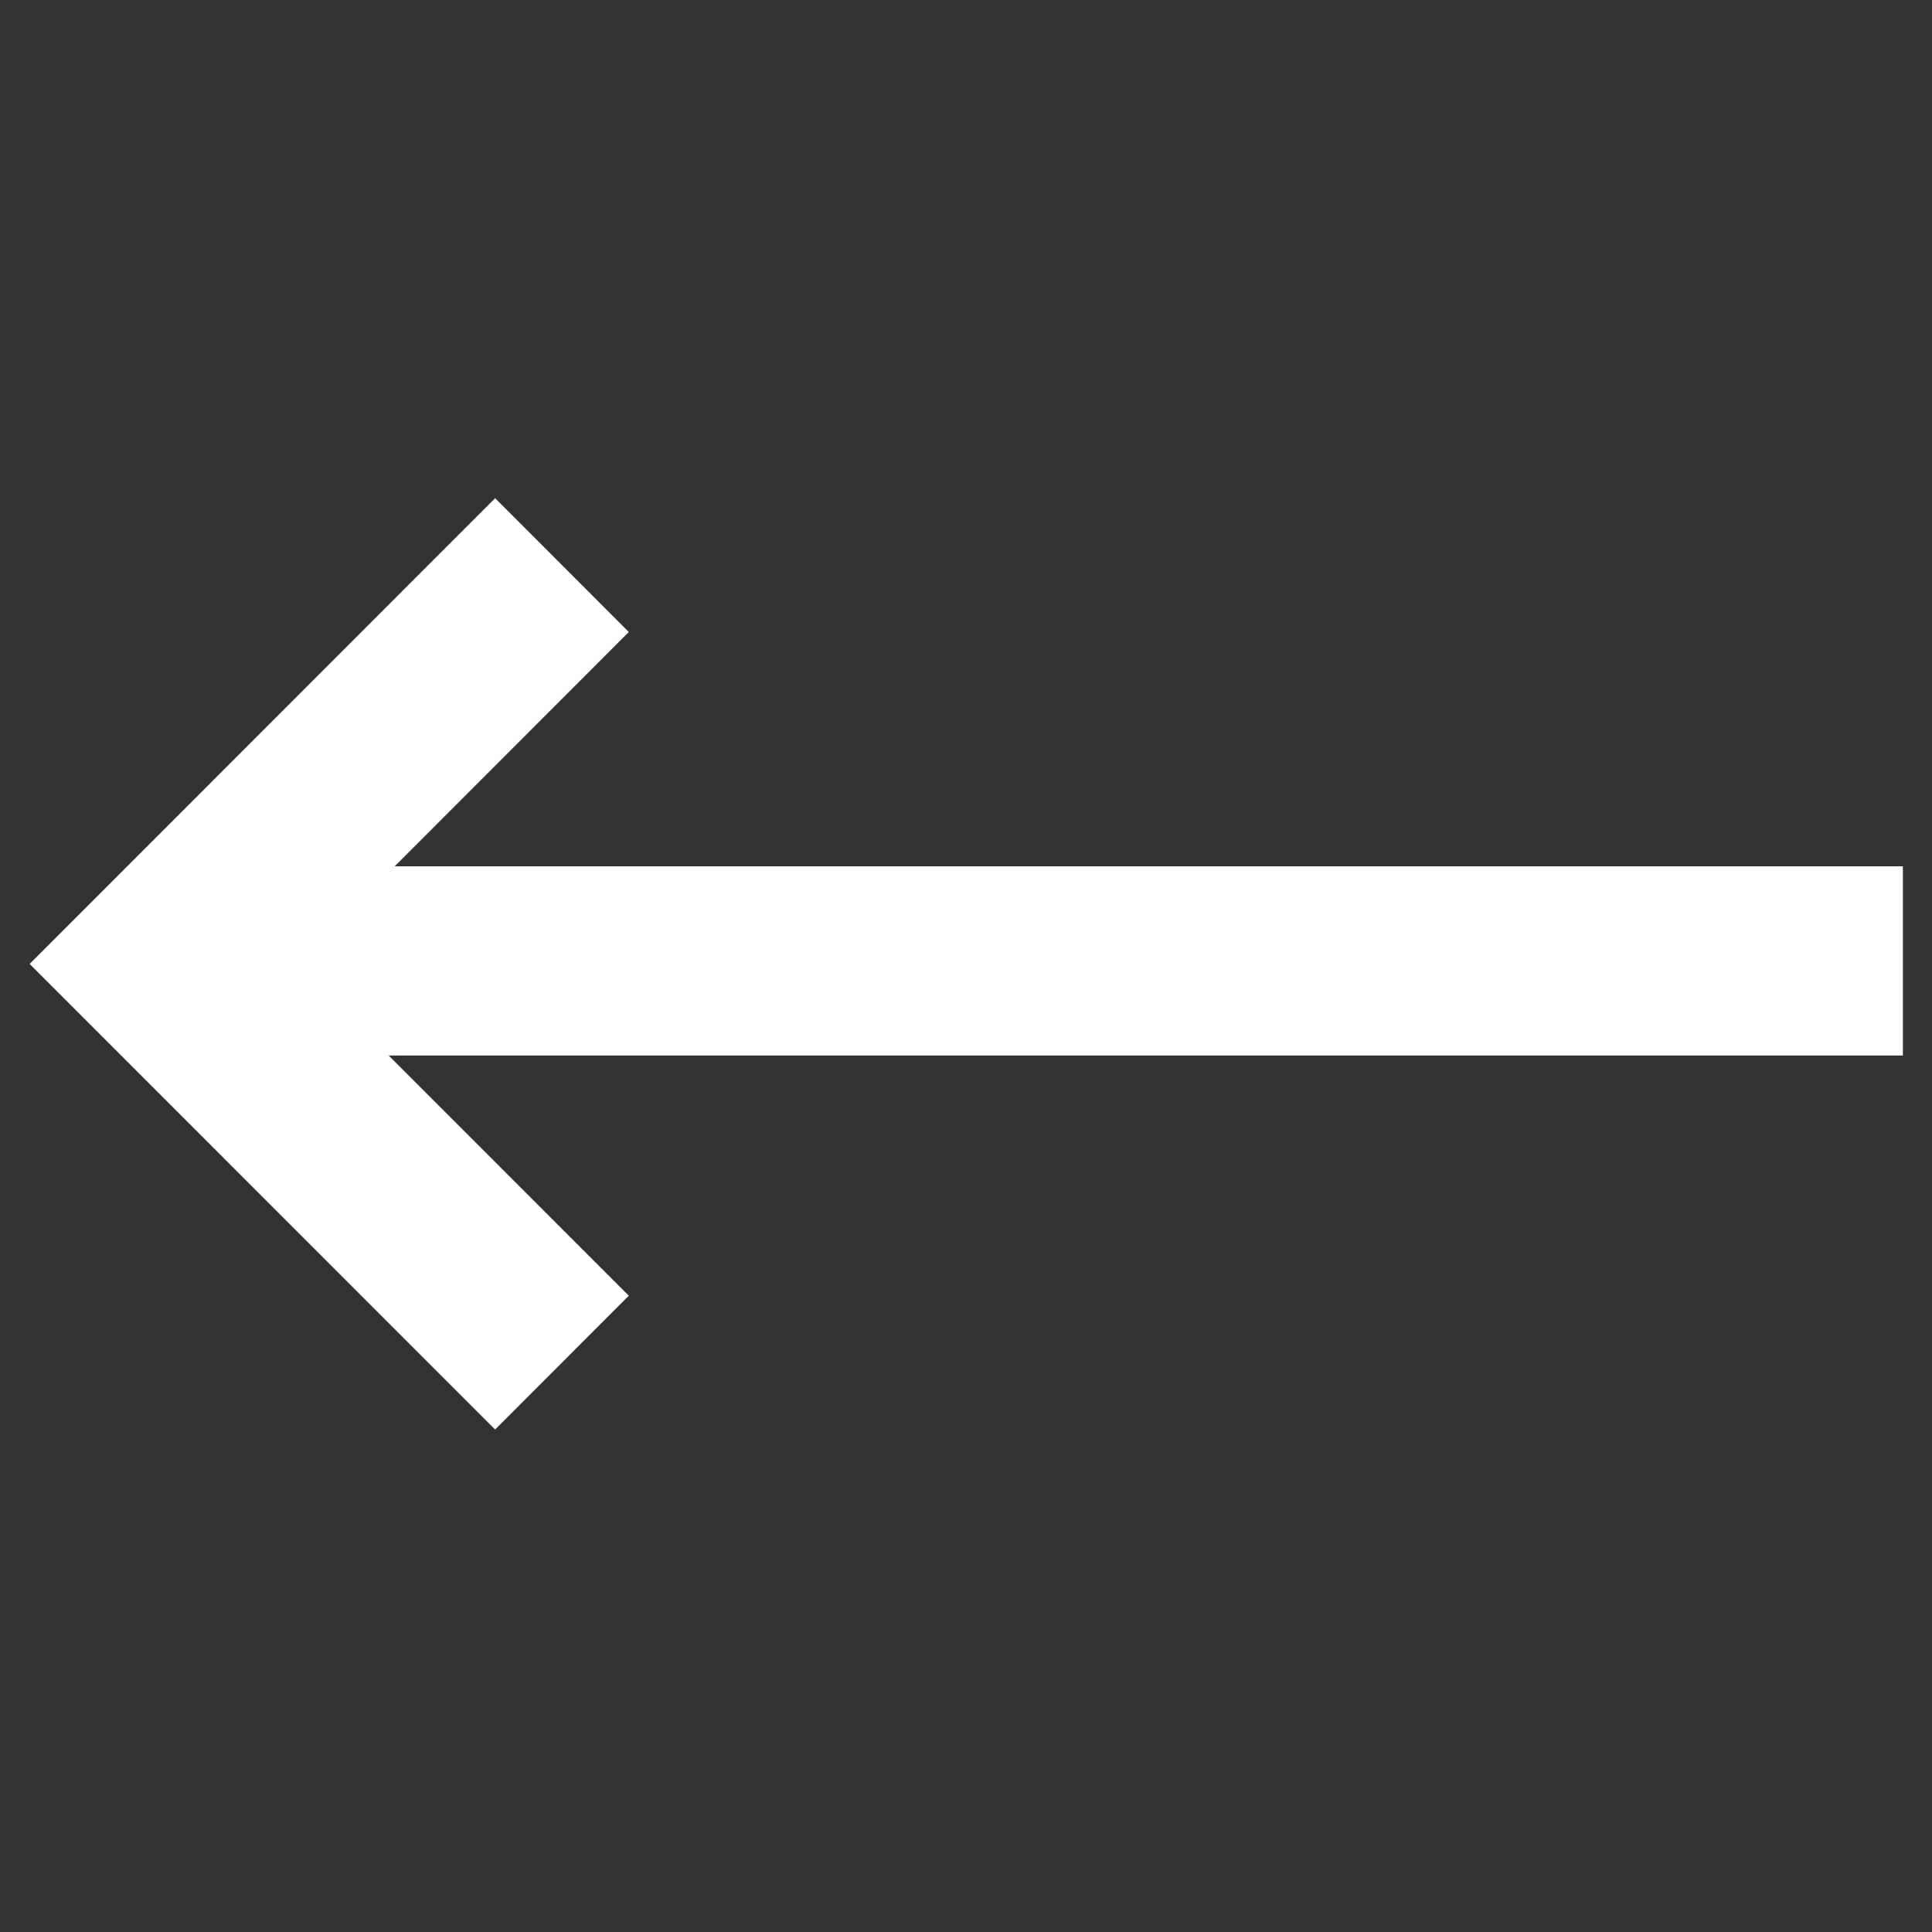
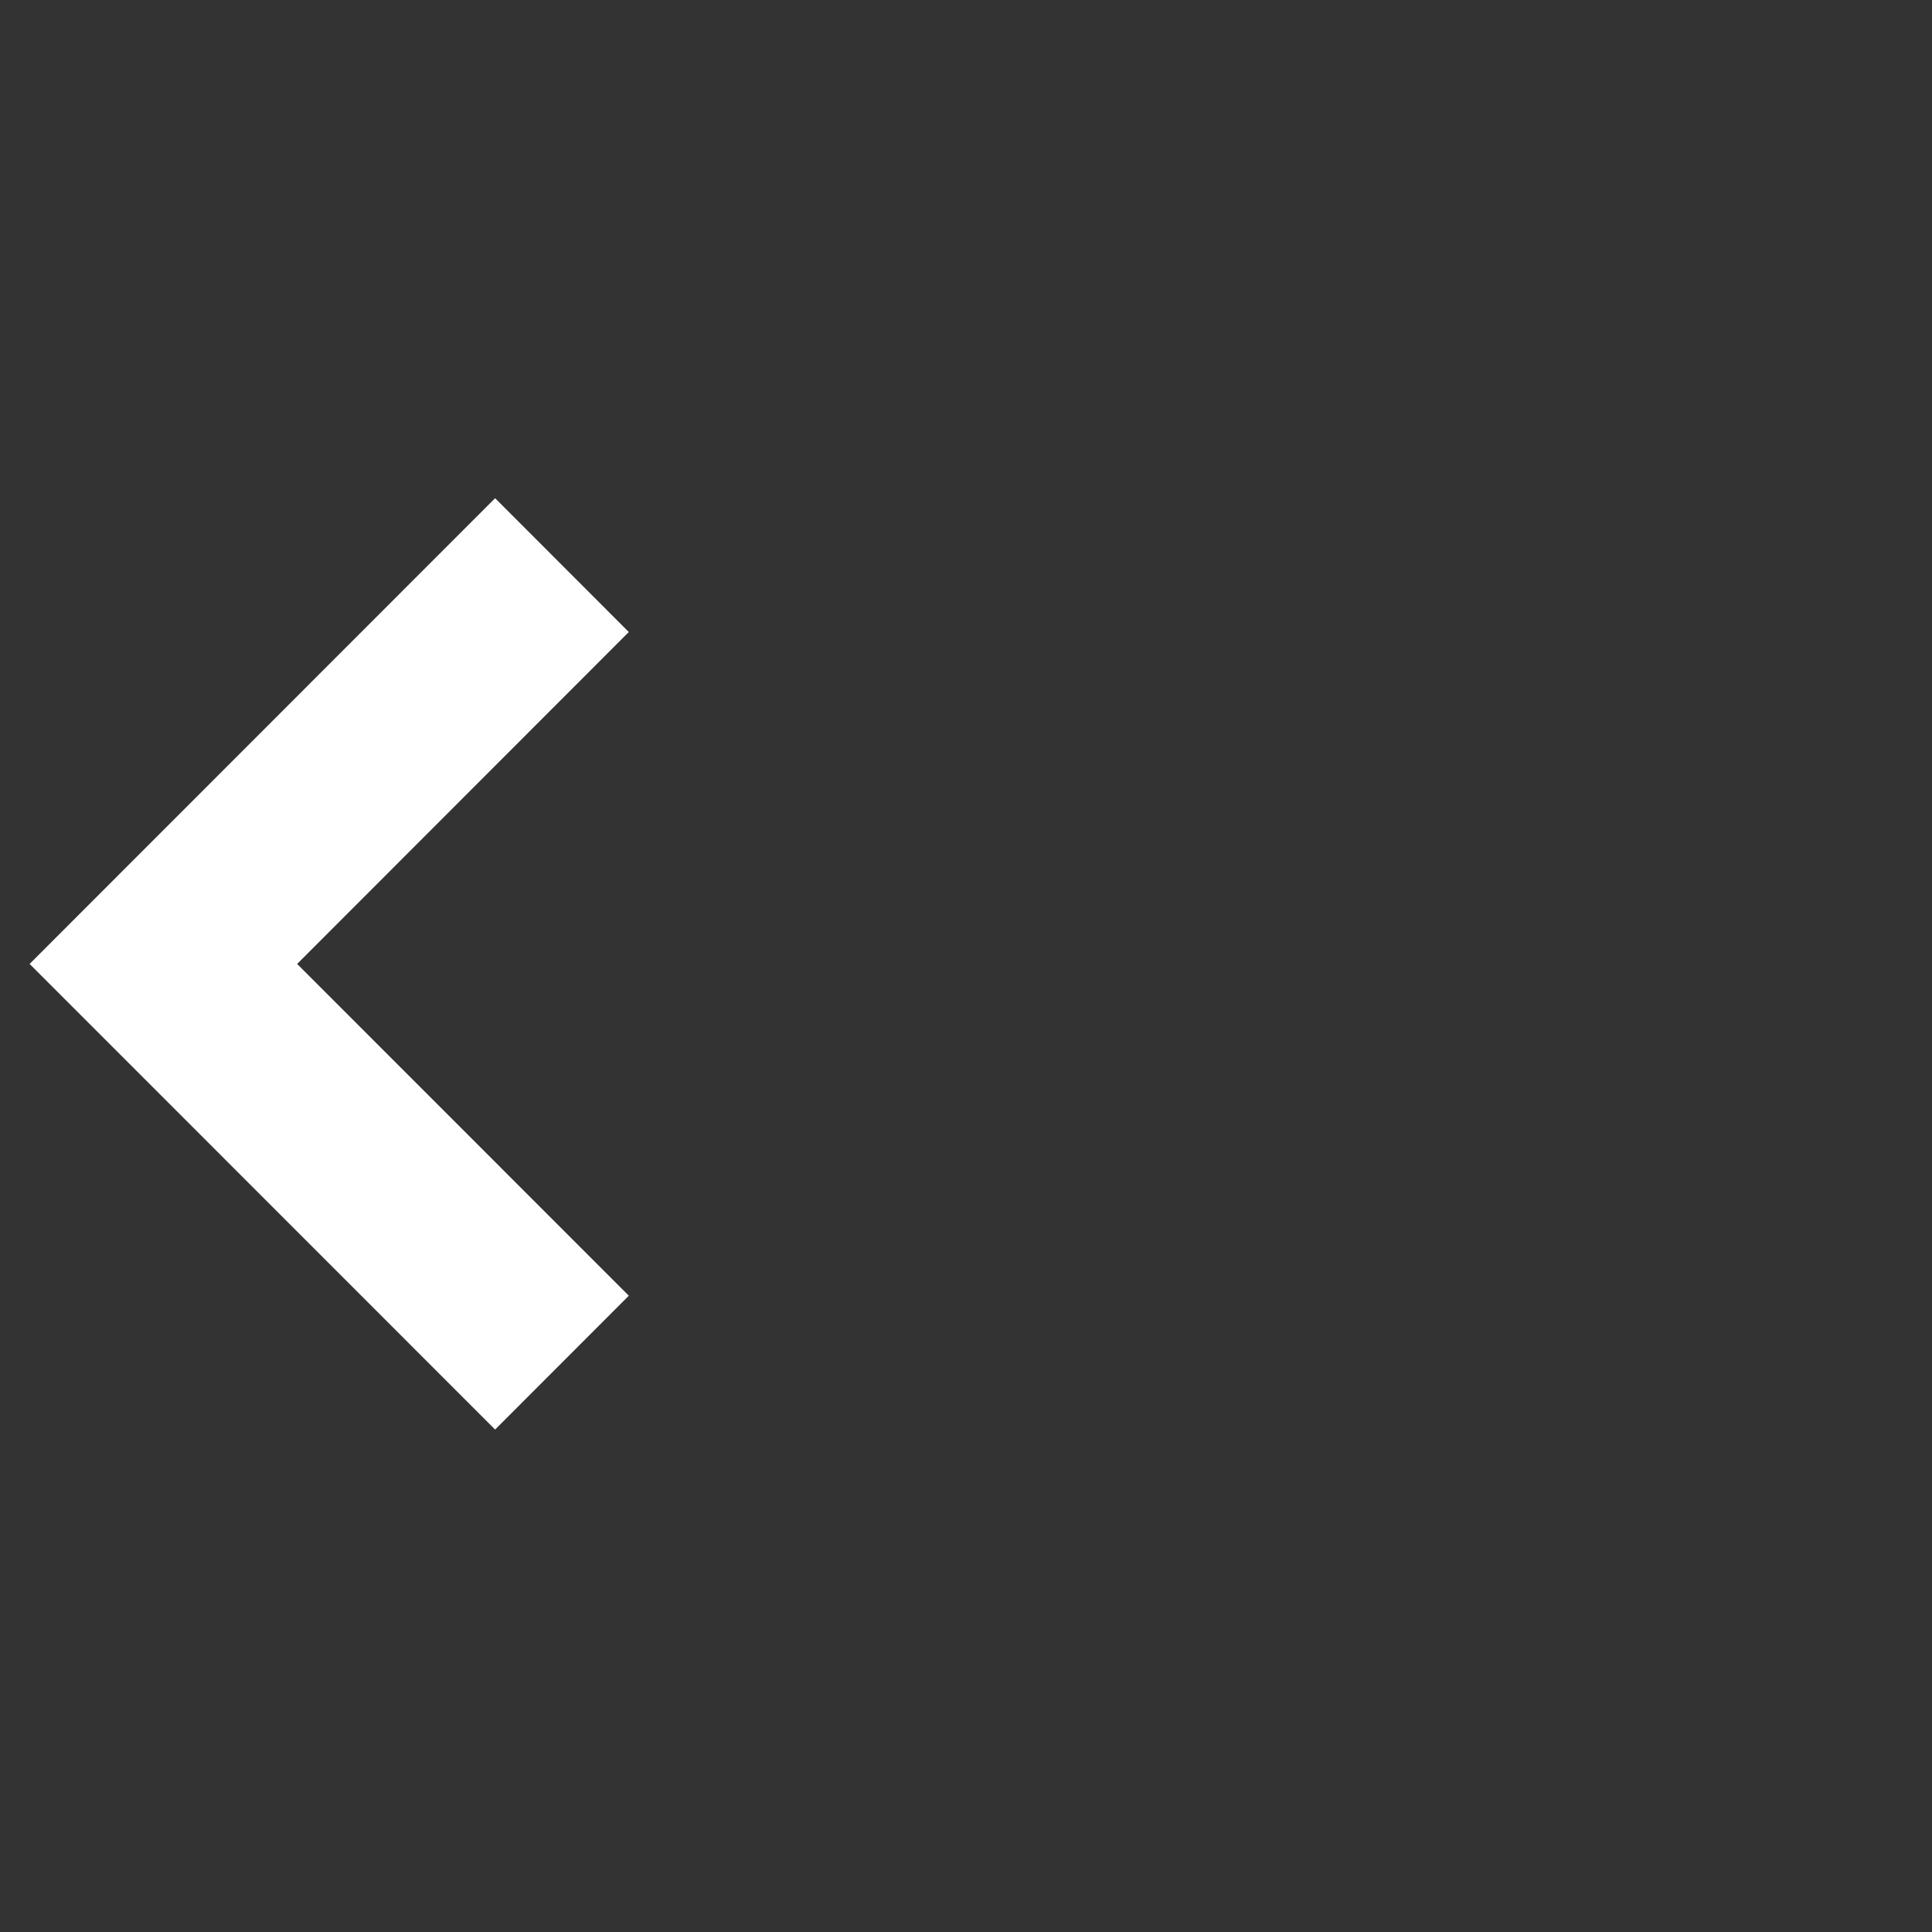
<svg xmlns="http://www.w3.org/2000/svg" width="15" height="15" viewBox="0 0 15 15" fill="none">
  <rect x="0" y="0" width="15" height="15" fill="#333333" stroke="none" />
  <g id="arr-slider">
-     <path id="Vector" d="M1.267 6.726H14.774V8.195H1.267V6.726Z" fill="white" />
-     <path id="Vector_2" d="M3.844 11.099L4.882 10.06L2.307 7.484L4.882 4.907L3.844 3.868L0.23 7.484L3.844 11.099Z" fill="white" />
+     <path id="Vector_2" d="M3.844 11.099L4.882 10.06L2.307 7.484L4.882 4.907L3.844 3.868L0.23 7.484L3.844 11.099" fill="white" />
  </g>
</svg>